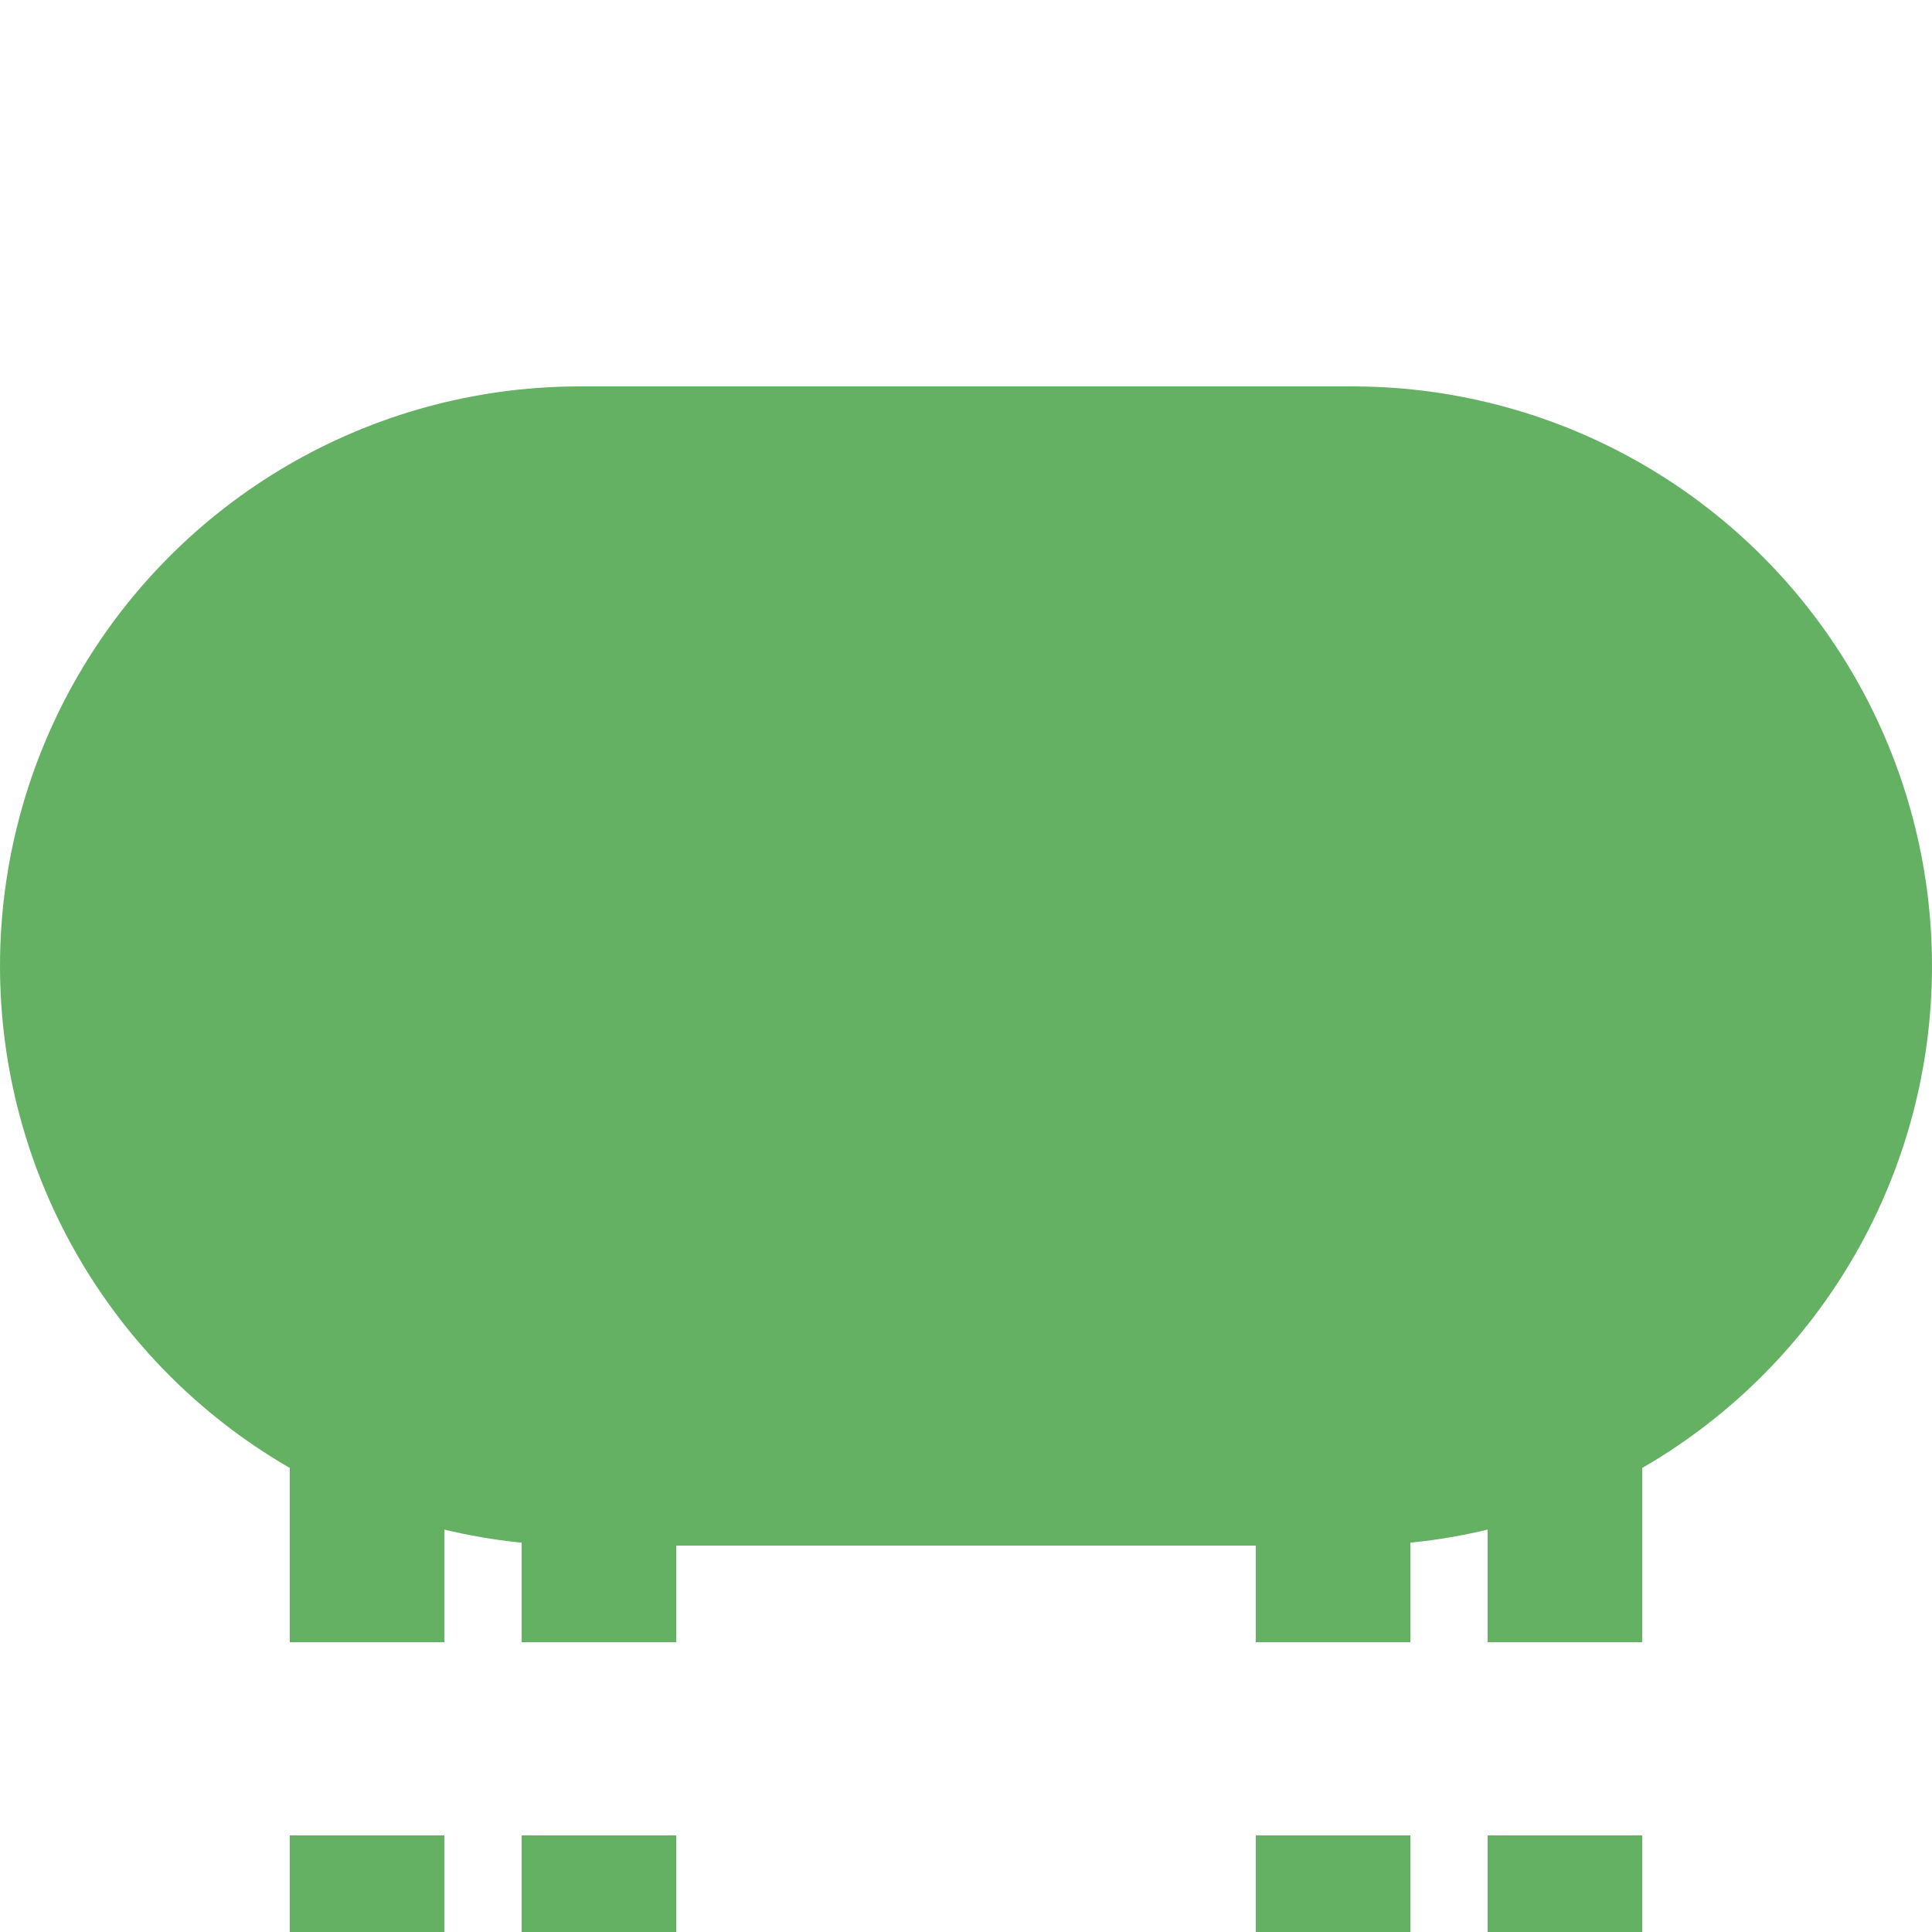
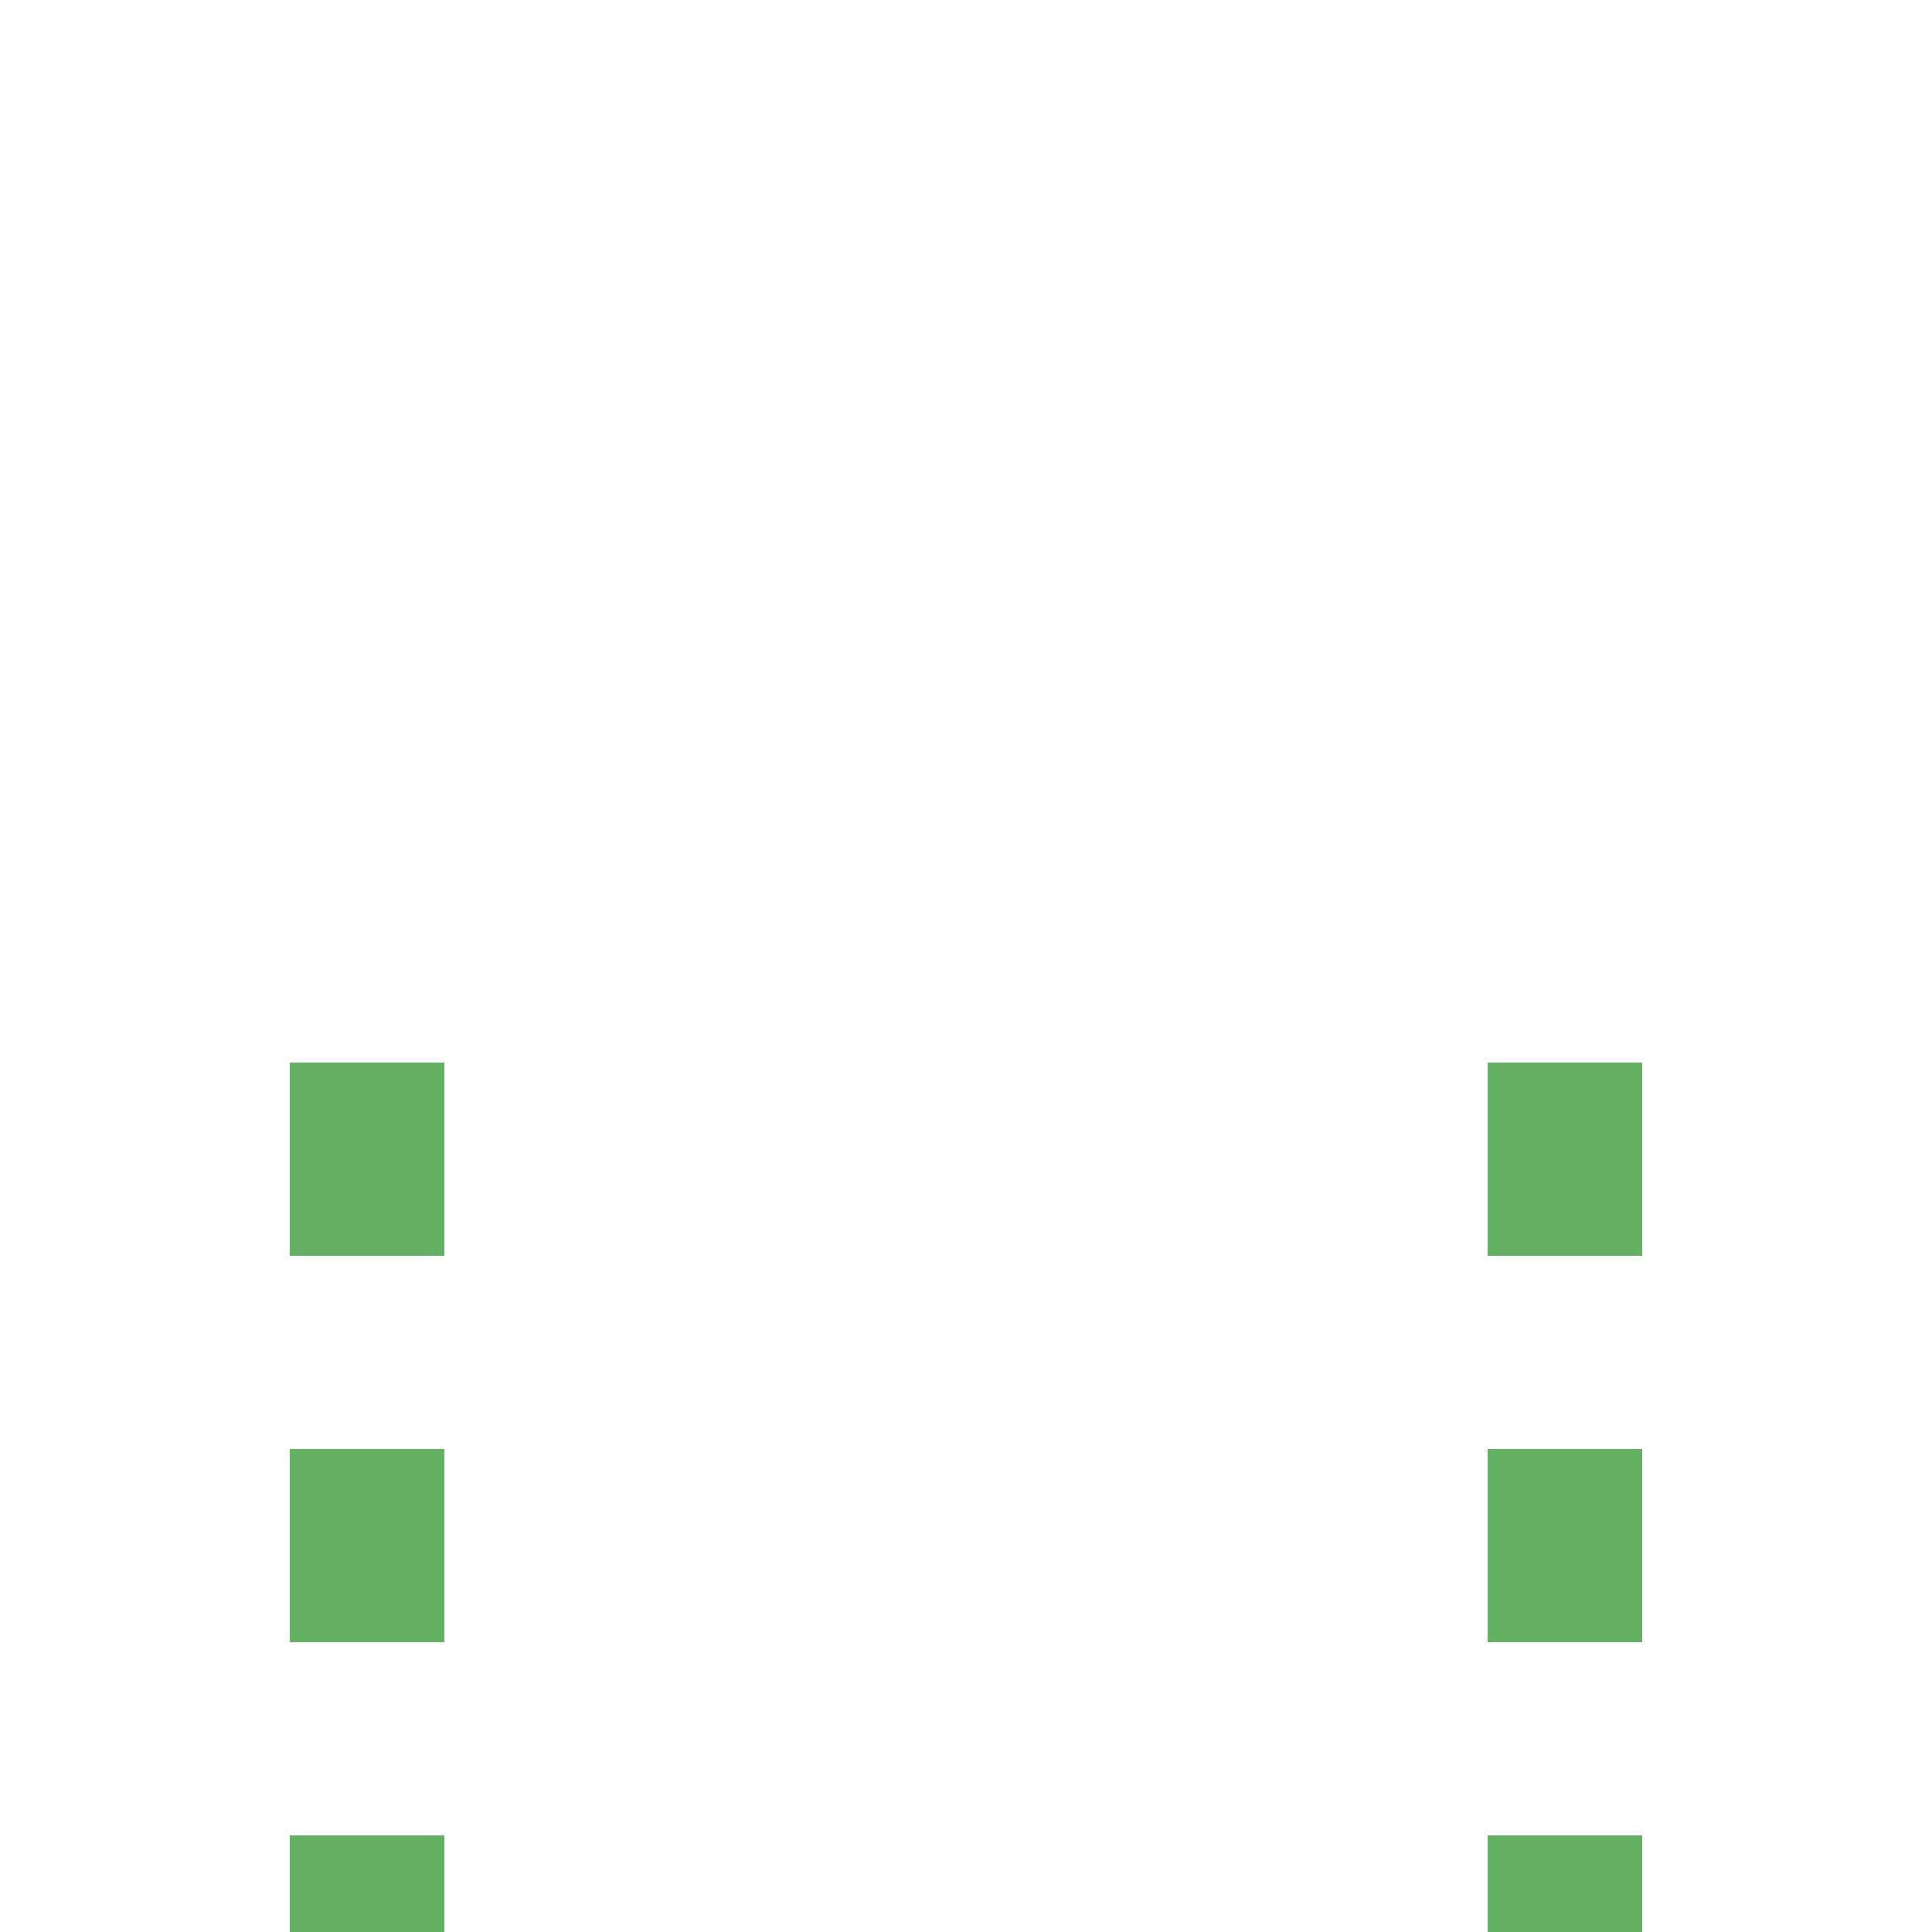
<svg xmlns="http://www.w3.org/2000/svg" width="500" height="500">
  <title>fextvKBHFa</title>
  <g stroke="#64B164">
-     <path d="M 95,525 V 275 m 60,0 V 525 m 190,0 V 275 m 60,0 V 500" stroke-width="40" stroke-dasharray="50" />
-     <path d="M 150,250 H 350" stroke-width="300" stroke-linecap="round" />
+     <path d="M 95,525 V 275 m 60,0 m 190,0 V 275 m 60,0 V 500" stroke-width="40" stroke-dasharray="50" />
  </g>
</svg>